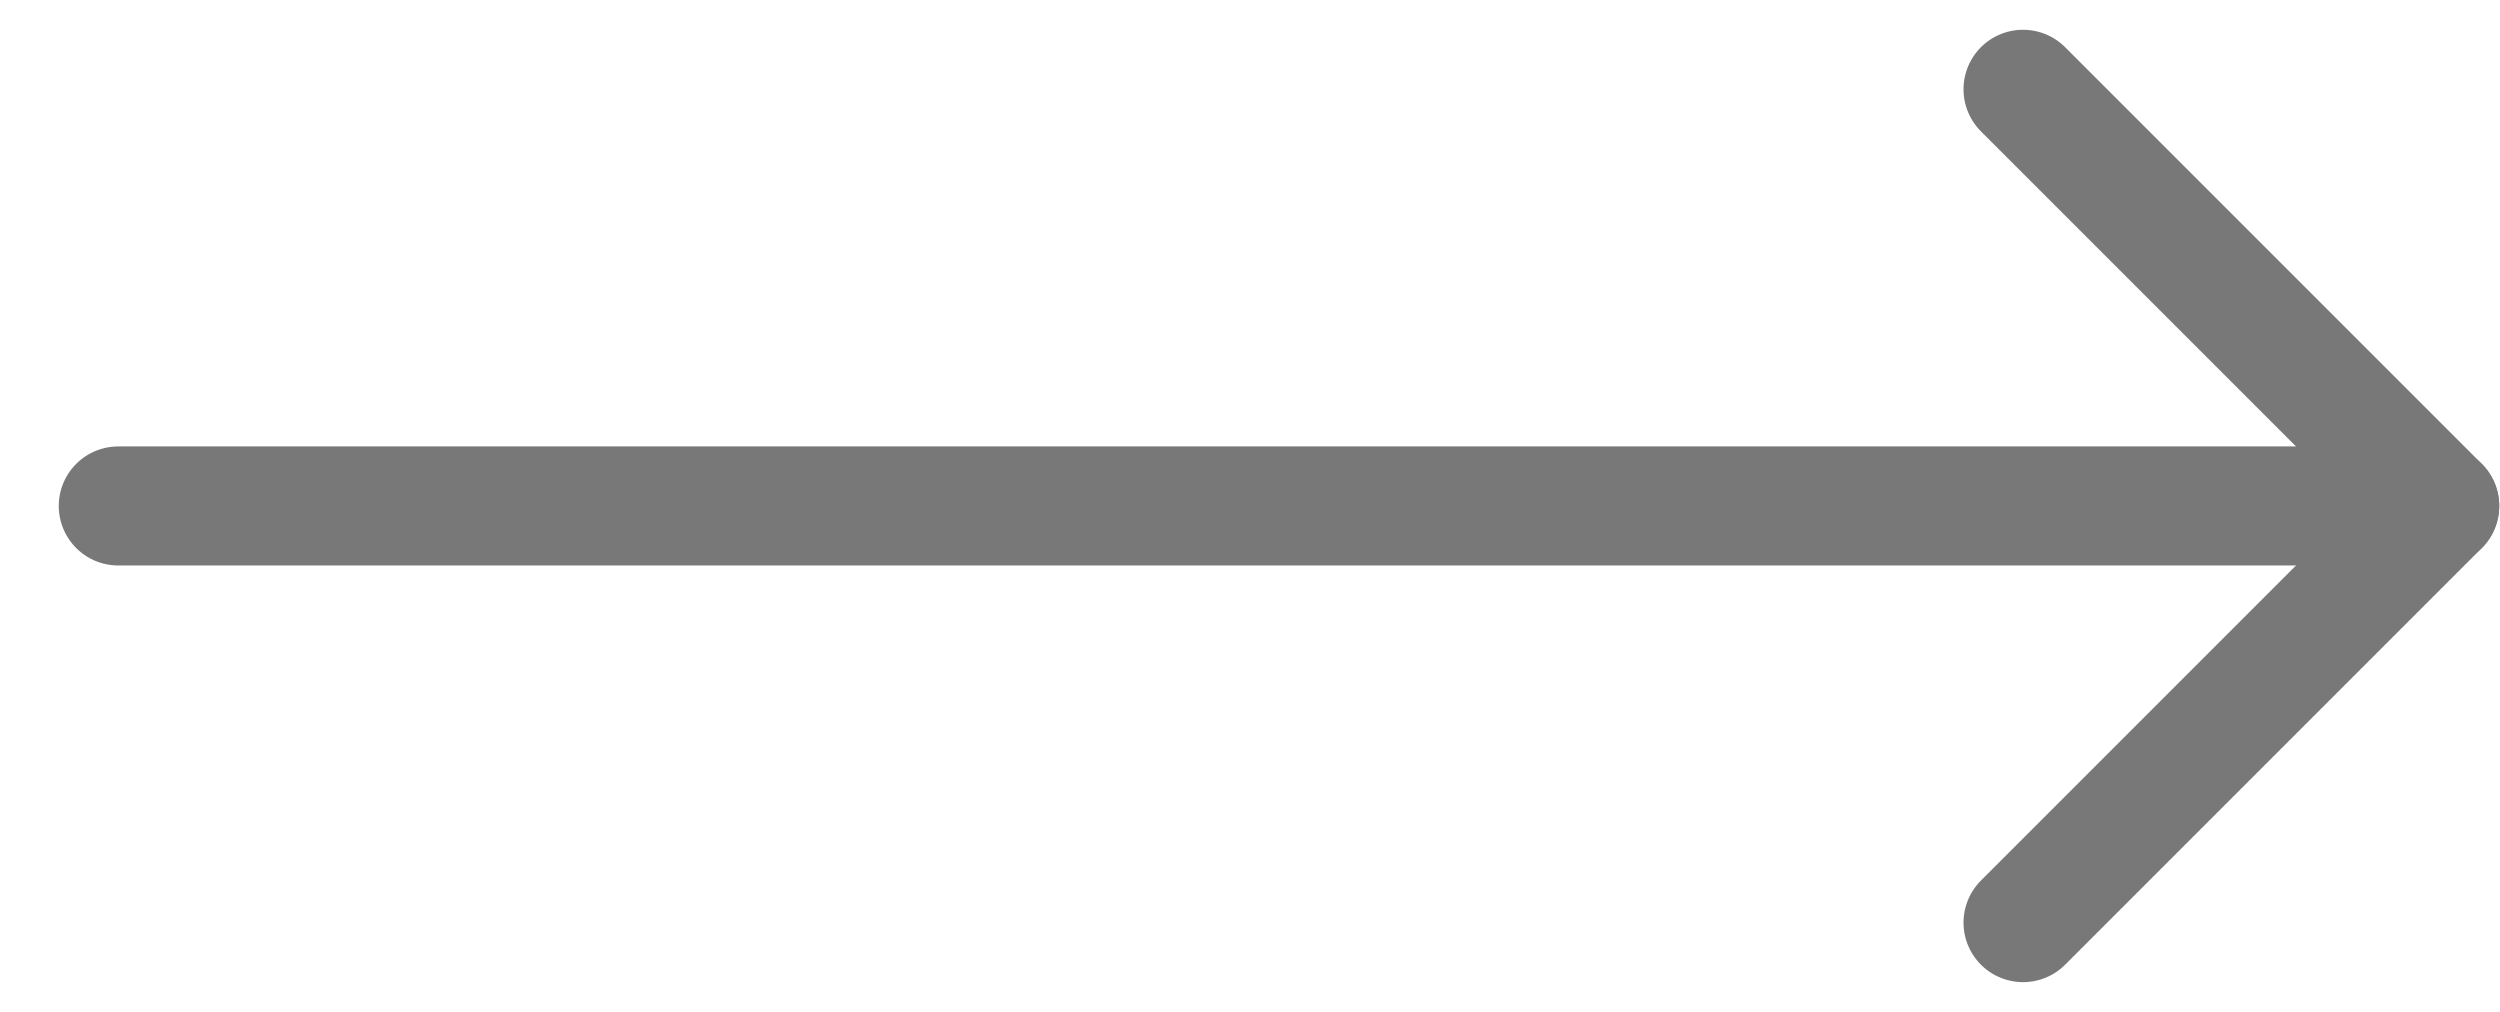
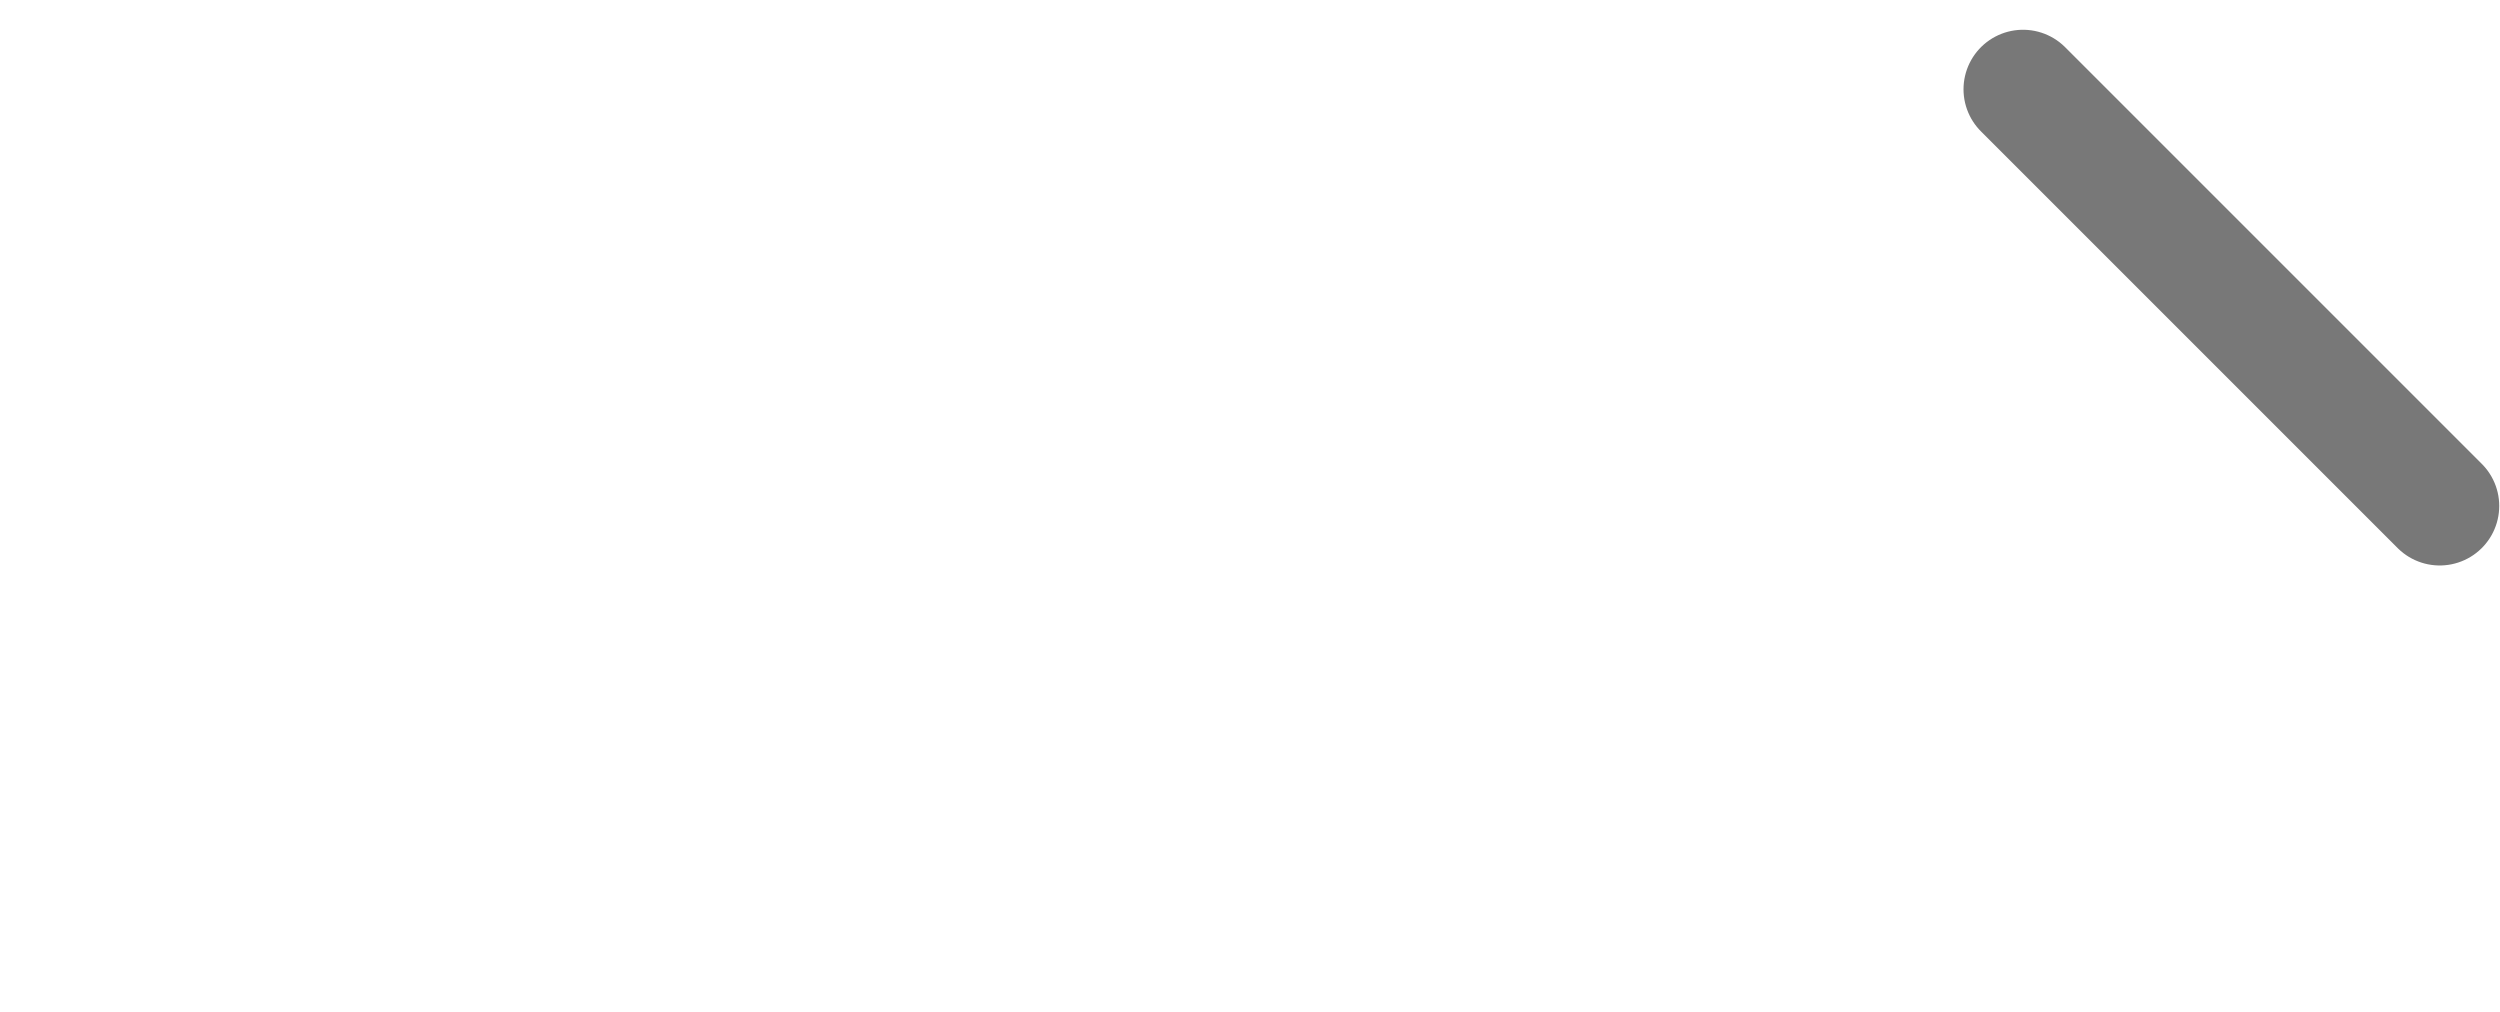
<svg xmlns="http://www.w3.org/2000/svg" width="42" height="17" viewBox="0 0 42 17" fill="none">
-   <path d="M1.987 8.5L40.987 8.5" stroke="#787878" stroke-width="2" stroke-linecap="round" stroke-linejoin="round" />
-   <path d="M33.987 1.5L40.987 8.5L33.987 15.5" stroke="#787878" stroke-width="2" stroke-linecap="round" stroke-linejoin="round" />
+   <path d="M33.987 1.5L40.987 8.5" stroke="#787878" stroke-width="2" stroke-linecap="round" stroke-linejoin="round" />
</svg>